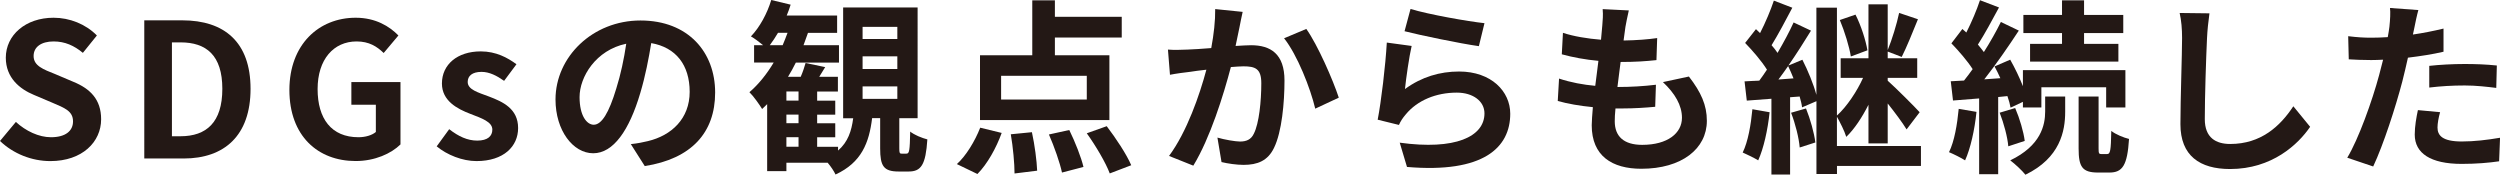
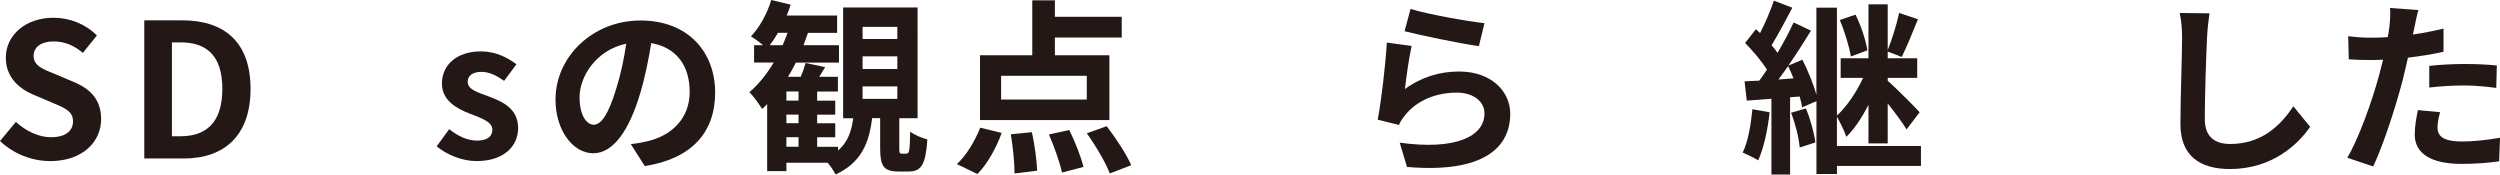
<svg xmlns="http://www.w3.org/2000/svg" id="a" viewBox="0 0 482.04 33.69">
  <defs>
    <style>.b{fill:#231815;}</style>
  </defs>
  <path class="b" d="M0,27.18l3.06-3.67c1.91,1.76,4.43,2.95,6.77,2.95,2.77,0,4.25-1.19,4.25-3.06,0-1.98-1.62-2.59-4-3.6l-3.56-1.51c-2.7-1.12-5.4-3.28-5.4-7.16C1.12,6.77,4.93,3.42,10.33,3.42c3.1,0,6.19,1.22,8.35,3.42l-2.7,3.35c-1.69-1.4-3.46-2.2-5.65-2.2-2.34,0-3.85,1.04-3.85,2.81,0,1.91,1.91,2.59,4.17,3.49l3.49,1.48c3.24,1.33,5.36,3.38,5.36,7.23,0,4.36-3.63,8.06-9.79,8.06-3.56,0-7.13-1.4-9.72-3.89Z" />
  <path class="b" d="M27.83,3.92h7.31c8.14,0,13.17,4.21,13.17,13.21s-5.04,13.43-12.89,13.43h-7.6V3.92Zm6.98,22.35c4.97,0,8.06-2.66,8.06-9.14s-3.1-8.96-8.06-8.96h-1.66V26.28h1.66Z" />
-   <path class="b" d="M55.8,17.35c0-8.78,5.69-13.93,12.78-13.93,3.85,0,6.52,1.66,8.24,3.42l-2.84,3.38c-1.3-1.26-2.81-2.23-5.22-2.23-4.43,0-7.52,3.46-7.52,9.18s2.66,9.29,7.88,9.29c1.29,0,2.59-.36,3.35-1.01v-5.26h-4.72v-4.36h9.47v12.02c-1.8,1.76-4.93,3.2-8.64,3.2-7.27,0-12.78-4.82-12.78-13.71Z" />
  <path class="b" d="M84.2,28.22l2.41-3.31c1.8,1.4,3.53,2.2,5.4,2.2,2.02,0,2.92-.86,2.92-2.12,0-1.51-2.09-2.2-4.21-3.02-2.55-.97-5.51-2.52-5.51-5.87,0-3.64,2.95-6.19,7.49-6.19,2.95,0,5.18,1.22,6.88,2.48l-2.38,3.2c-1.44-1.01-2.84-1.73-4.36-1.73-1.8,0-2.66,.79-2.66,1.94,0,1.48,1.98,2.02,4.1,2.81,2.66,1.01,5.62,2.34,5.62,6.08,0,3.53-2.77,6.37-8.03,6.37-2.7,0-5.69-1.19-7.67-2.84Z" />
  <path class="b" d="M121.61,27.79c1.37-.14,2.38-.36,3.31-.58,4.54-1.08,8.06-4.32,8.06-9.5s-2.66-8.57-7.41-9.4c-.5,3.02-1.12,6.3-2.12,9.65-2.12,7.16-5.18,11.59-9.07,11.59s-7.27-4.39-7.27-10.37c0-8.21,7.16-15.23,16.38-15.23s14.4,6.12,14.4,13.89-4.61,12.78-13.57,14.18l-2.7-4.25Zm-2.77-10.76c.83-2.63,1.48-5.65,1.91-8.6-5.87,1.22-9,6.41-9,10.29,0,3.6,1.4,5.33,2.73,5.33,1.51,0,2.92-2.23,4.36-7.02Z" />
  <path class="b" d="M174.78,29.62c.54,0,.65-.5,.72-4.25,.76,.65,2.34,1.26,3.31,1.51-.32,4.93-1.22,6.19-3.6,6.19h-1.94c-2.92,0-3.56-1.08-3.56-4.46v-5.83h-1.55c-.58,4.75-2.05,8.57-7.06,10.87-.29-.65-.9-1.55-1.51-2.27h-7.96v1.62h-3.71v-12.92c-.32,.32-.65,.65-.97,.94-.47-.79-1.69-2.52-2.45-3.24,1.76-1.51,3.35-3.49,4.68-5.72h-3.78v-3.35h1.73c-.72-.61-1.69-1.33-2.34-1.69,1.69-1.76,3.13-4.39,3.92-7.02l3.74,.9c-.21,.68-.47,1.4-.76,2.09h9.72v3.35h-5.62c-.29,.79-.58,1.58-.86,2.38h6.84v3.35h-8.32c-.47,.94-.97,1.87-1.51,2.74h2.45c.4-.9,.72-1.91,.94-2.66l3.78,.79c-.4,.65-.79,1.3-1.15,1.87h3.6v2.84h-4v1.76h3.49v2.7h-3.49v1.66h3.49v2.7h-3.49v1.84h4.03v.72c1.91-1.66,2.59-3.74,2.92-6.23h-1.94V1.44h14.36V22.79h-3.53v5.8c0,.94,.07,1.04,.5,1.04h.86Zm-23.87-20.91c.32-.76,.65-1.58,.94-2.38h-1.84c-.5,.86-1.04,1.66-1.58,2.38h2.48Zm3.06,8.93h-2.34v1.76h2.34v-1.76Zm0,4.46h-2.34v1.66h2.34v-1.66Zm-2.34,6.19h2.34v-1.84h-2.34v1.84Zm14.69-20.77h6.7v-2.34h-6.7v2.34Zm0,5.79h6.7v-2.45h-6.7v2.45Zm0,5.76h6.7v-2.41h-6.7v2.41Z" />
  <path class="b" d="M184.5,31.64c1.76-1.58,3.49-4.43,4.5-7.02l4.14,1.01c-1.04,2.88-2.77,6.01-4.68,7.92l-3.96-1.91Zm29.41-8.49h-24.95V10.65h10.08V.07h4.36V3.24h12.89v4h-12.89v3.42h10.51v12.49Zm-4.36-8.53h-16.52v4.57h16.52v-4.57Zm-10.58,10.87c.54,2.45,.94,5.54,1.01,7.42l-4.36,.54c0-1.87-.29-5.08-.72-7.56l4.07-.4Zm7.2-.43c1.12,2.27,2.3,5.26,2.74,7.13l-4.14,1.08c-.4-1.87-1.48-4.97-2.52-7.34l3.92-.86Zm7.23-.72c1.73,2.27,3.82,5.4,4.72,7.52l-4.14,1.58c-.76-2.05-2.7-5.33-4.43-7.74l3.85-1.37Z" />
-   <path class="b" d="M239.61,2.27c-.22,.94-.43,2.05-.61,2.95-.21,1.04-.47,2.34-.76,3.64,1.22-.07,2.27-.14,2.99-.14,3.78,0,6.44,1.69,6.44,6.8,0,4.21-.5,9.9-2.02,12.99-1.19,2.48-3.17,3.28-5.87,3.28-1.33,0-3.06-.25-4.25-.54l-.79-4.72c1.37,.4,3.46,.76,4.36,.76,1.19,0,2.12-.36,2.66-1.51,1.01-1.98,1.44-6.26,1.44-9.75,0-2.81-1.19-3.24-3.46-3.24-.58,0-1.44,.07-2.41,.14-1.4,5.36-4,13.71-7.24,19.01l-4.68-1.87c3.46-4.68,5.9-11.77,7.2-16.63-1.29,.14-2.41,.29-3.06,.4-1.04,.11-2.88,.36-3.96,.58l-.39-4.86c1.26,.11,2.48,.04,3.78,0,1.12-.04,2.77-.14,4.57-.29,.5-2.7,.79-5.29,.76-7.52l5.29,.54Zm12.27,3.31c2.2,3.1,5.15,9.86,6.26,13.25l-4.54,2.12c-.94-3.96-3.46-10.37-6.01-13.57l4.28-1.8Z" />
  <path class="b" d="M270.9,17.17c3.2-2.34,6.73-3.38,10.44-3.38,6.23,0,9.86,3.85,9.86,8.14,0,6.52-5.15,11.52-19.91,10.26l-1.4-4.68c10.69,1.48,16.34-1.15,16.34-5.65,0-2.34-2.2-4-5.33-4-4,0-7.59,1.48-9.83,4.18-.65,.76-1.01,1.33-1.33,2.05l-4.1-1.01c.68-3.49,1.51-10.44,1.76-14.87l4.79,.65c-.47,1.98-1.08,6.26-1.29,8.31Zm1.08-15.44c3.38,1.04,11.12,2.41,14.25,2.74l-1.08,4.43c-3.6-.5-11.55-2.16-14.33-2.88l1.15-4.28Z" />
-   <path class="b" d="M325.65,14.76c2.34,3.02,3.46,5.51,3.46,8.53,0,5.4-4.86,9.25-12.63,9.25-5.62,0-9.57-2.45-9.57-8.39,0-.83,.11-2.05,.22-3.49-2.56-.25-4.86-.65-6.77-1.19l.25-4.32c2.27,.76,4.68,1.19,6.98,1.4,.22-1.58,.4-3.24,.61-4.82-2.48-.22-4.97-.68-7.06-1.26l.22-4.14c2.05,.68,4.71,1.12,7.34,1.33,.11-1.04,.18-1.98,.25-2.77,.07-.97,.18-1.94,.07-3.13l5.04,.25c-.32,1.33-.47,2.27-.65,3.17l-.36,2.63c2.52-.04,4.82-.22,6.48-.47l-.14,4.25c-2.09,.22-4.03,.36-6.91,.36-.22,1.58-.4,3.24-.61,4.82h.29c2.16,0,4.79-.14,7.13-.43l-.14,4.25c-1.94,.18-4.03,.32-6.26,.32h-1.4c-.11,1.01-.14,1.87-.14,2.48,0,2.92,1.76,4.54,5.29,4.54,4.93,0,7.67-2.27,7.67-5.22,0-2.38-1.33-4.68-3.67-6.88l5.04-1.08Z" />
  <path class="b" d="M341.21,21.63c-.36,3.42-1.15,6.98-2.2,9.29-.68-.43-2.16-1.15-2.99-1.51,1.04-2.12,1.58-5.33,1.87-8.35l3.31,.58Zm29.19,10.37h-16.2v1.55h-3.96v-14.04l-2.77,1.19c-.07-.61-.25-1.33-.47-2.09l-1.84,.14v14.9h-3.6v-14.61l-4.75,.36-.43-3.71c.86-.04,1.8-.11,2.84-.14,.5-.65,.97-1.37,1.48-2.12-1.01-1.62-2.74-3.64-4.21-5.15l2.09-2.66c.25,.25,.54,.5,.79,.76,1.04-2.02,2.05-4.43,2.66-6.26l3.56,1.37c-1.26,2.41-2.74,5.18-4,7.23,.43,.5,.83,.97,1.15,1.48,1.19-2.05,2.3-4.1,3.1-5.87l3.35,1.58c-1.3,2.12-2.81,4.5-4.36,6.73l2.7-1.12c1.08,2.12,2.16,4.75,2.7,6.77V1.48h3.96V22.28c1.91-1.73,3.85-4.64,5.04-7.27h-4.32v-3.78h5.36V.83h3.71V9.65c.83-2.02,1.76-5.04,2.2-7.16l3.63,1.22c-1.04,2.56-2.2,5.44-3.13,7.27l-2.7-1.04v1.3h5.69v3.78h-5.69v.54c1.58,1.4,5.29,5.11,6.16,6.08l-2.52,3.31c-.79-1.3-2.27-3.28-3.64-5v7.7h-3.71v-7.45c-1.22,2.41-2.7,4.68-4.28,6.19-.36-1.19-1.19-2.77-1.8-3.89v5.65h16.2v3.85Zm-24.58-16.88c-.32-.83-.68-1.62-1.04-2.38-.61,.9-1.26,1.76-1.87,2.59l2.92-.22Zm2.41,5.8c.83,2.05,1.58,4.75,1.8,6.55l-3.02,.97c-.14-1.8-.83-4.57-1.66-6.7l2.88-.83Zm8.64-10.04c-.29-1.87-1.19-4.79-2.12-7.02l3.02-1.04c1.08,2.12,1.98,4.97,2.3,6.88l-3.2,1.19Z" />
-   <path class="b" d="M381.1,21.56c-.36,3.49-1.15,7.06-2.2,9.36-.72-.47-2.23-1.22-3.1-1.58,1.04-2.09,1.58-5.33,1.87-8.35l3.42,.58Zm4.18-2.84v14.87h-3.67v-14.61l-5.04,.4-.43-3.71c.79-.04,1.62-.07,2.56-.14,.54-.68,1.12-1.44,1.66-2.2-1.01-1.58-2.66-3.49-4.1-4.97l2.12-2.77c.25,.22,.5,.47,.76,.68,1.01-1.98,2.02-4.36,2.63-6.23l3.67,1.4c-1.3,2.41-2.77,5.15-4.07,7.16,.43,.5,.83,1.01,1.15,1.44,1.26-1.98,2.41-4.03,3.28-5.8l3.46,1.66c-1.98,3.02-4.39,6.52-6.66,9.4l3.1-.22c-.36-.79-.72-1.55-1.12-2.27l3.02-1.3c.9,1.58,1.8,3.46,2.45,5.11v-3.1h19.76v7.2h-3.71v-3.89h-12.49v3.89h-3.56v-1.08l-2.38,1.12c-.11-.65-.32-1.4-.61-2.23l-1.76,.18Zm3.28,2.12c.86,1.98,1.62,4.57,1.84,6.33l-3.17,1.04c-.14-1.76-.86-4.43-1.66-6.48l2.99-.9Zm5.79-2.23h3.85v2.95c0,3.71-.97,8.89-7.67,12.13-.65-.83-1.98-2.05-2.92-2.77,5.9-2.84,6.73-6.77,6.73-9.43v-2.88Zm3.24-12.24h-7.45V2.88h7.45V.07h4.25V2.88h7.56v3.49h-7.56v2.09h6.62v3.42h-17.03v-3.42h6.16v-2.09Zm8.71,23.33c.58,0,.72-.58,.79-4.46,.79,.65,2.38,1.3,3.42,1.55-.32,5.11-1.26,6.48-3.78,6.48h-2.2c-3.06,0-3.74-1.12-3.74-4.64v-10.01h3.85v9.97c0,1.01,.07,1.12,.58,1.12h1.08Z" />
  <path class="b" d="M426.02,2.56c-.22,1.51-.4,3.31-.47,4.75-.18,3.82-.43,11.27-.43,15.66,0,3.6,2.16,4.79,4.9,4.79,5.9,0,9.61-3.38,12.17-7.27l3.24,3.96c-2.3,3.38-7.34,8.14-15.44,8.14-5.83,0-9.57-2.56-9.57-8.64,0-4.75,.32-13.57,.32-16.63,0-1.73-.14-3.38-.47-4.82l5.76,.07Z" />
  <path class="b" d="M471.17,9.97c-2.12,.5-4.5,.86-6.88,1.15-.32,1.51-.72,3.1-1.08,4.57-1.3,4.97-3.64,12.2-5.62,16.41l-5-1.69c2.16-3.56,4.82-10.98,6.15-15.95,.25-.94,.5-1.94,.76-2.95-.79,.04-1.58,.07-2.3,.07-1.76,0-3.1-.07-4.32-.14l-.11-4.46c1.84,.22,2.99,.29,4.46,.29,1.04,0,2.09-.04,3.17-.11,.14-.76,.25-1.44,.32-2.02,.14-1.33,.22-2.77,.11-3.6l5.47,.4c-.29,1.01-.61,2.59-.76,3.35l-.29,1.37c1.98-.29,3.96-.68,5.9-1.15v4.46Zm-.68,11.66c-.29,1.01-.5,2.16-.5,2.95,0,1.51,.9,2.7,4.68,2.7,2.38,0,4.86-.29,7.38-.72l-.18,4.54c-1.98,.29-4.39,.5-7.23,.5-5.98,0-9.04-2.05-9.04-5.65,0-1.62,.32-3.35,.61-4.72l4.28,.4Zm-2.09-8.93c1.94-.22,4.5-.36,6.8-.36,2.02,0,4.17,.07,6.23,.29l-.11,4.32c-1.76-.22-3.92-.47-6.08-.47-2.45,0-4.64,.14-6.84,.4v-4.18Z" />
</svg>